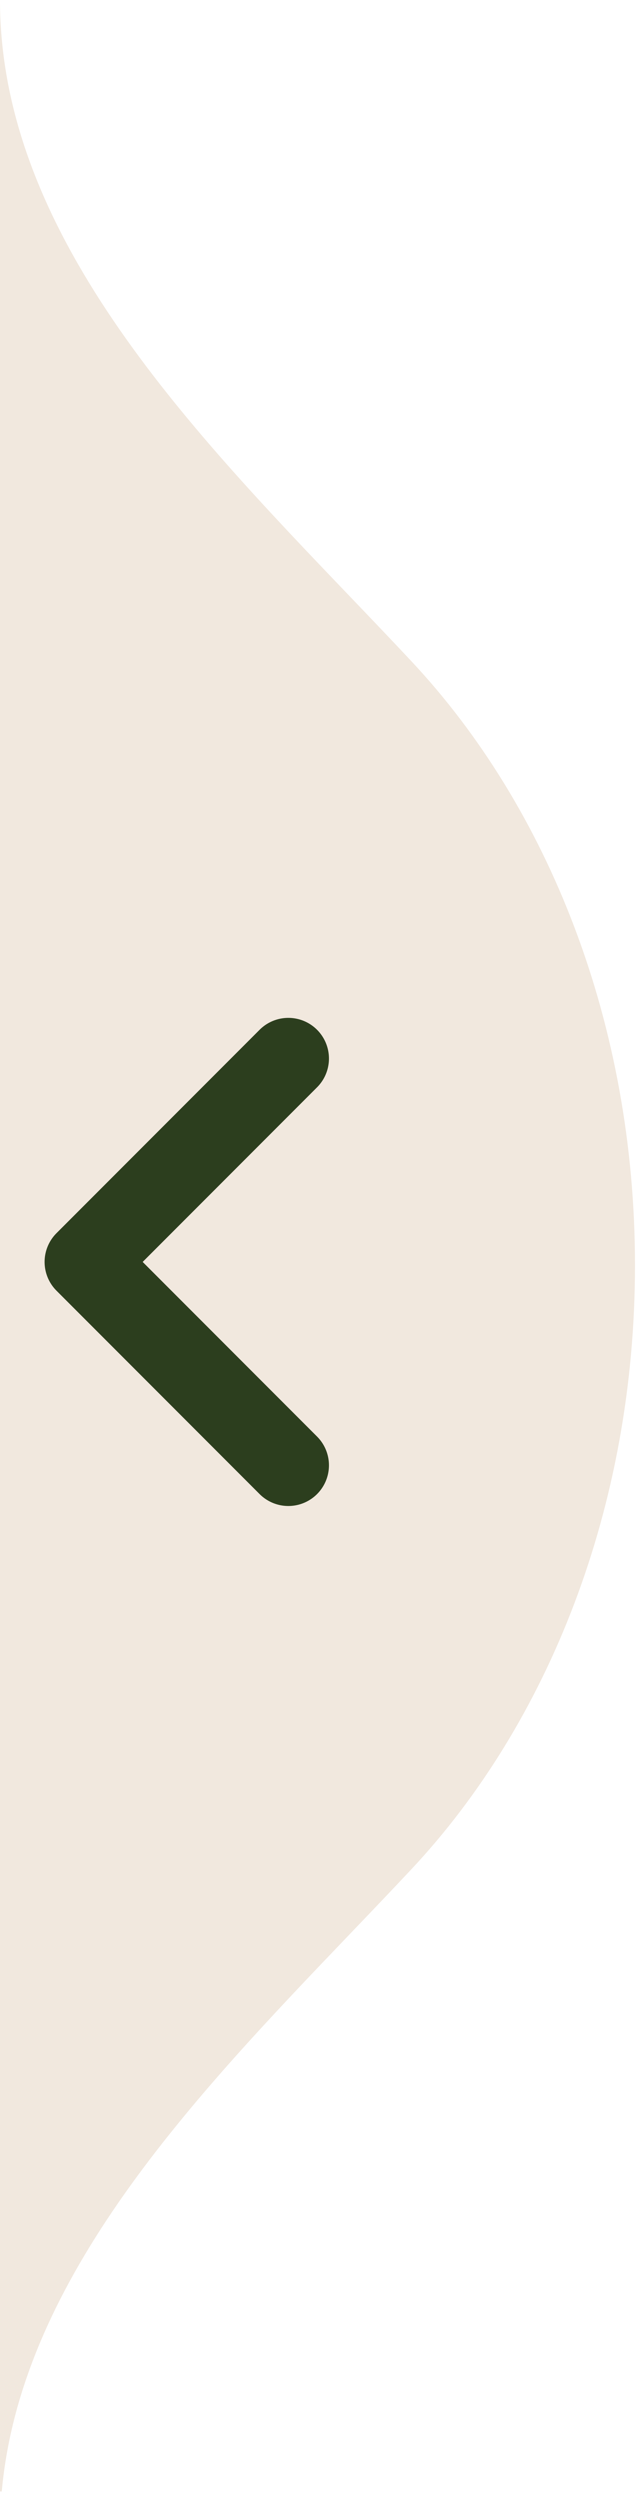
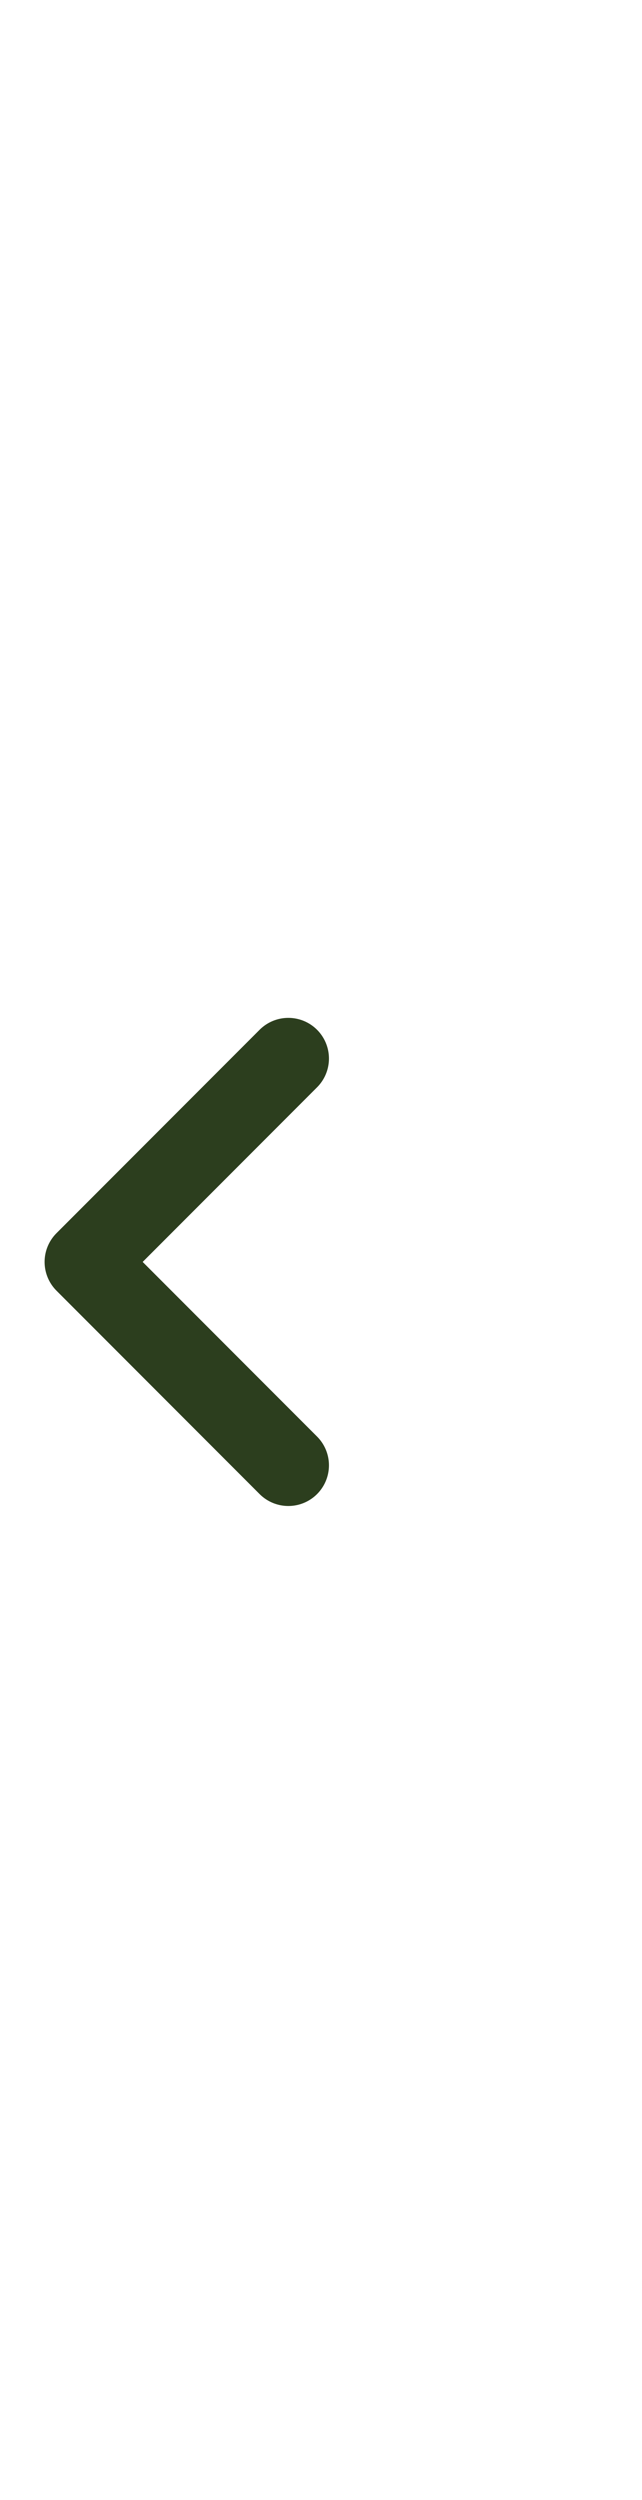
<svg xmlns="http://www.w3.org/2000/svg" width="27" height="105" viewBox="0 0 27 105" fill="none">
-   <path fill-rule="evenodd" clip-rule="evenodd" d="M0 0V104.639H0.074C0.883 95.666 8.17 88.059 14.738 81.203C15.611 80.292 16.471 79.394 17.301 78.508C23.061 72.365 26.705 63.278 26.705 53.139C26.705 43 23.061 33.913 17.301 27.77C16.471 26.883 15.611 25.985 14.738 25.074C7.773 17.805 0 9.69 0 0Z" fill="#F1E8DE" />
  <path d="M12.126 61.542L3.584 53L12.126 44.458" stroke="#2C3E1E" stroke-width="3.417" stroke-linecap="round" stroke-linejoin="round" />
</svg>